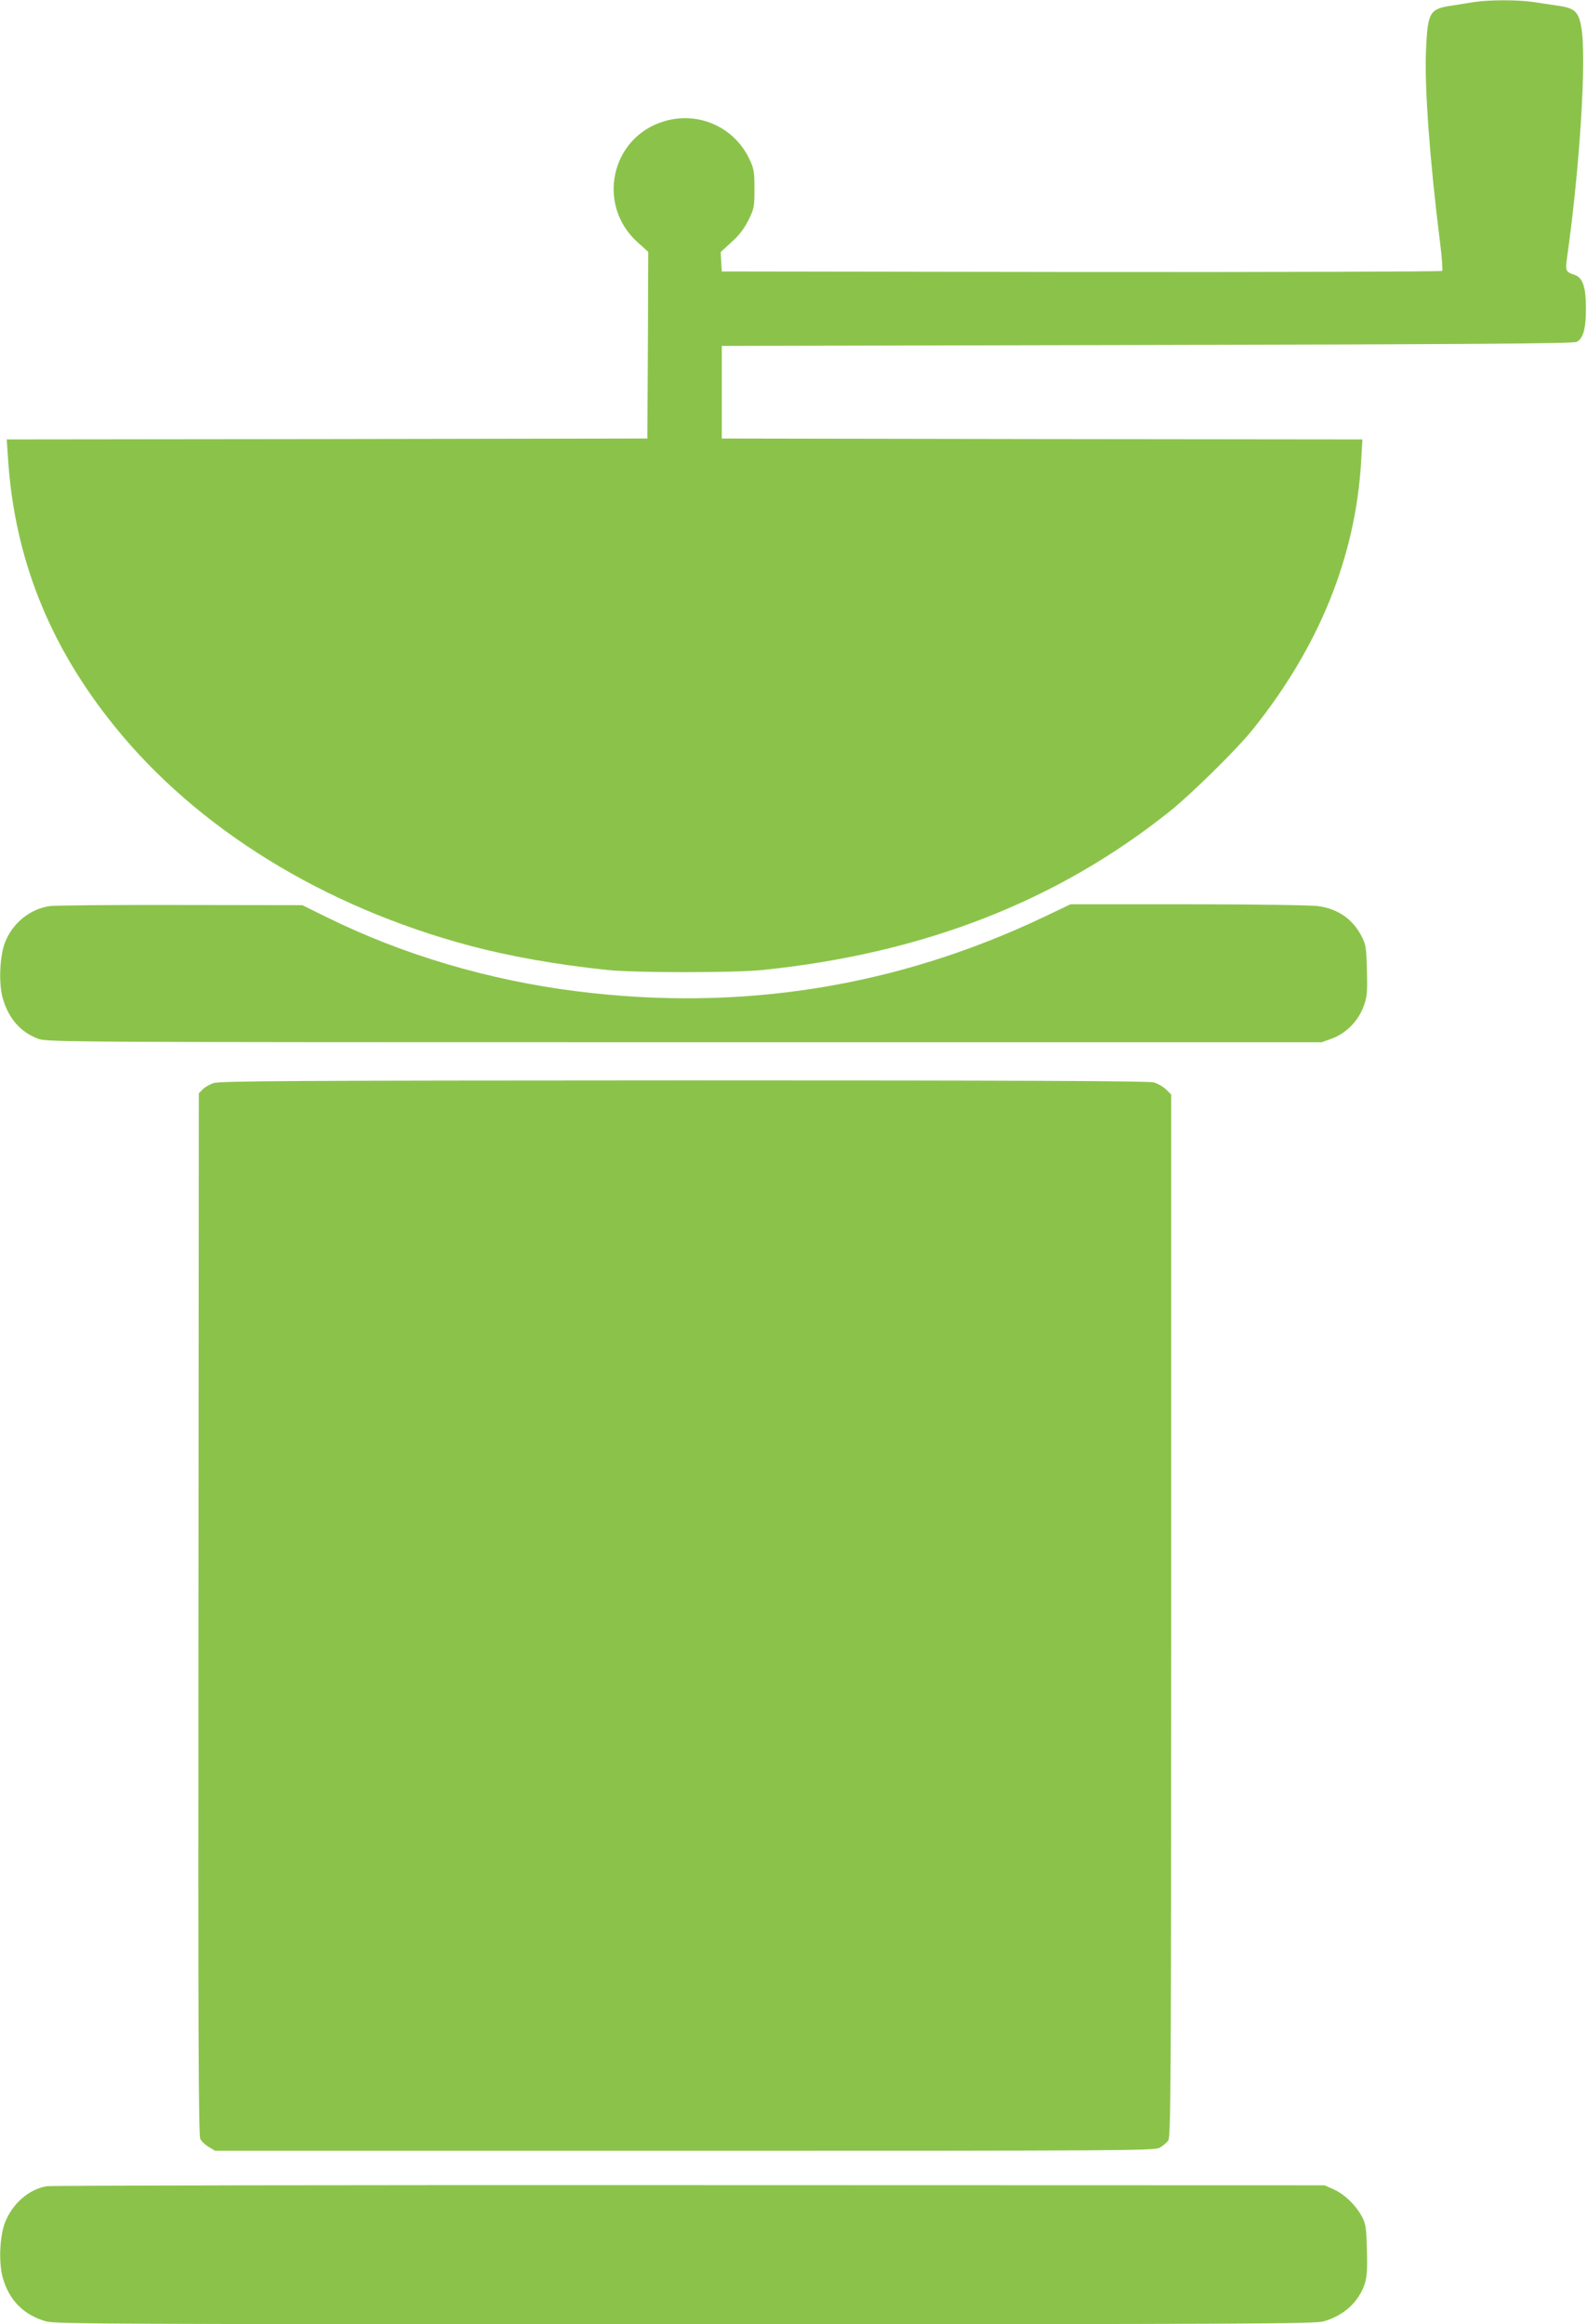
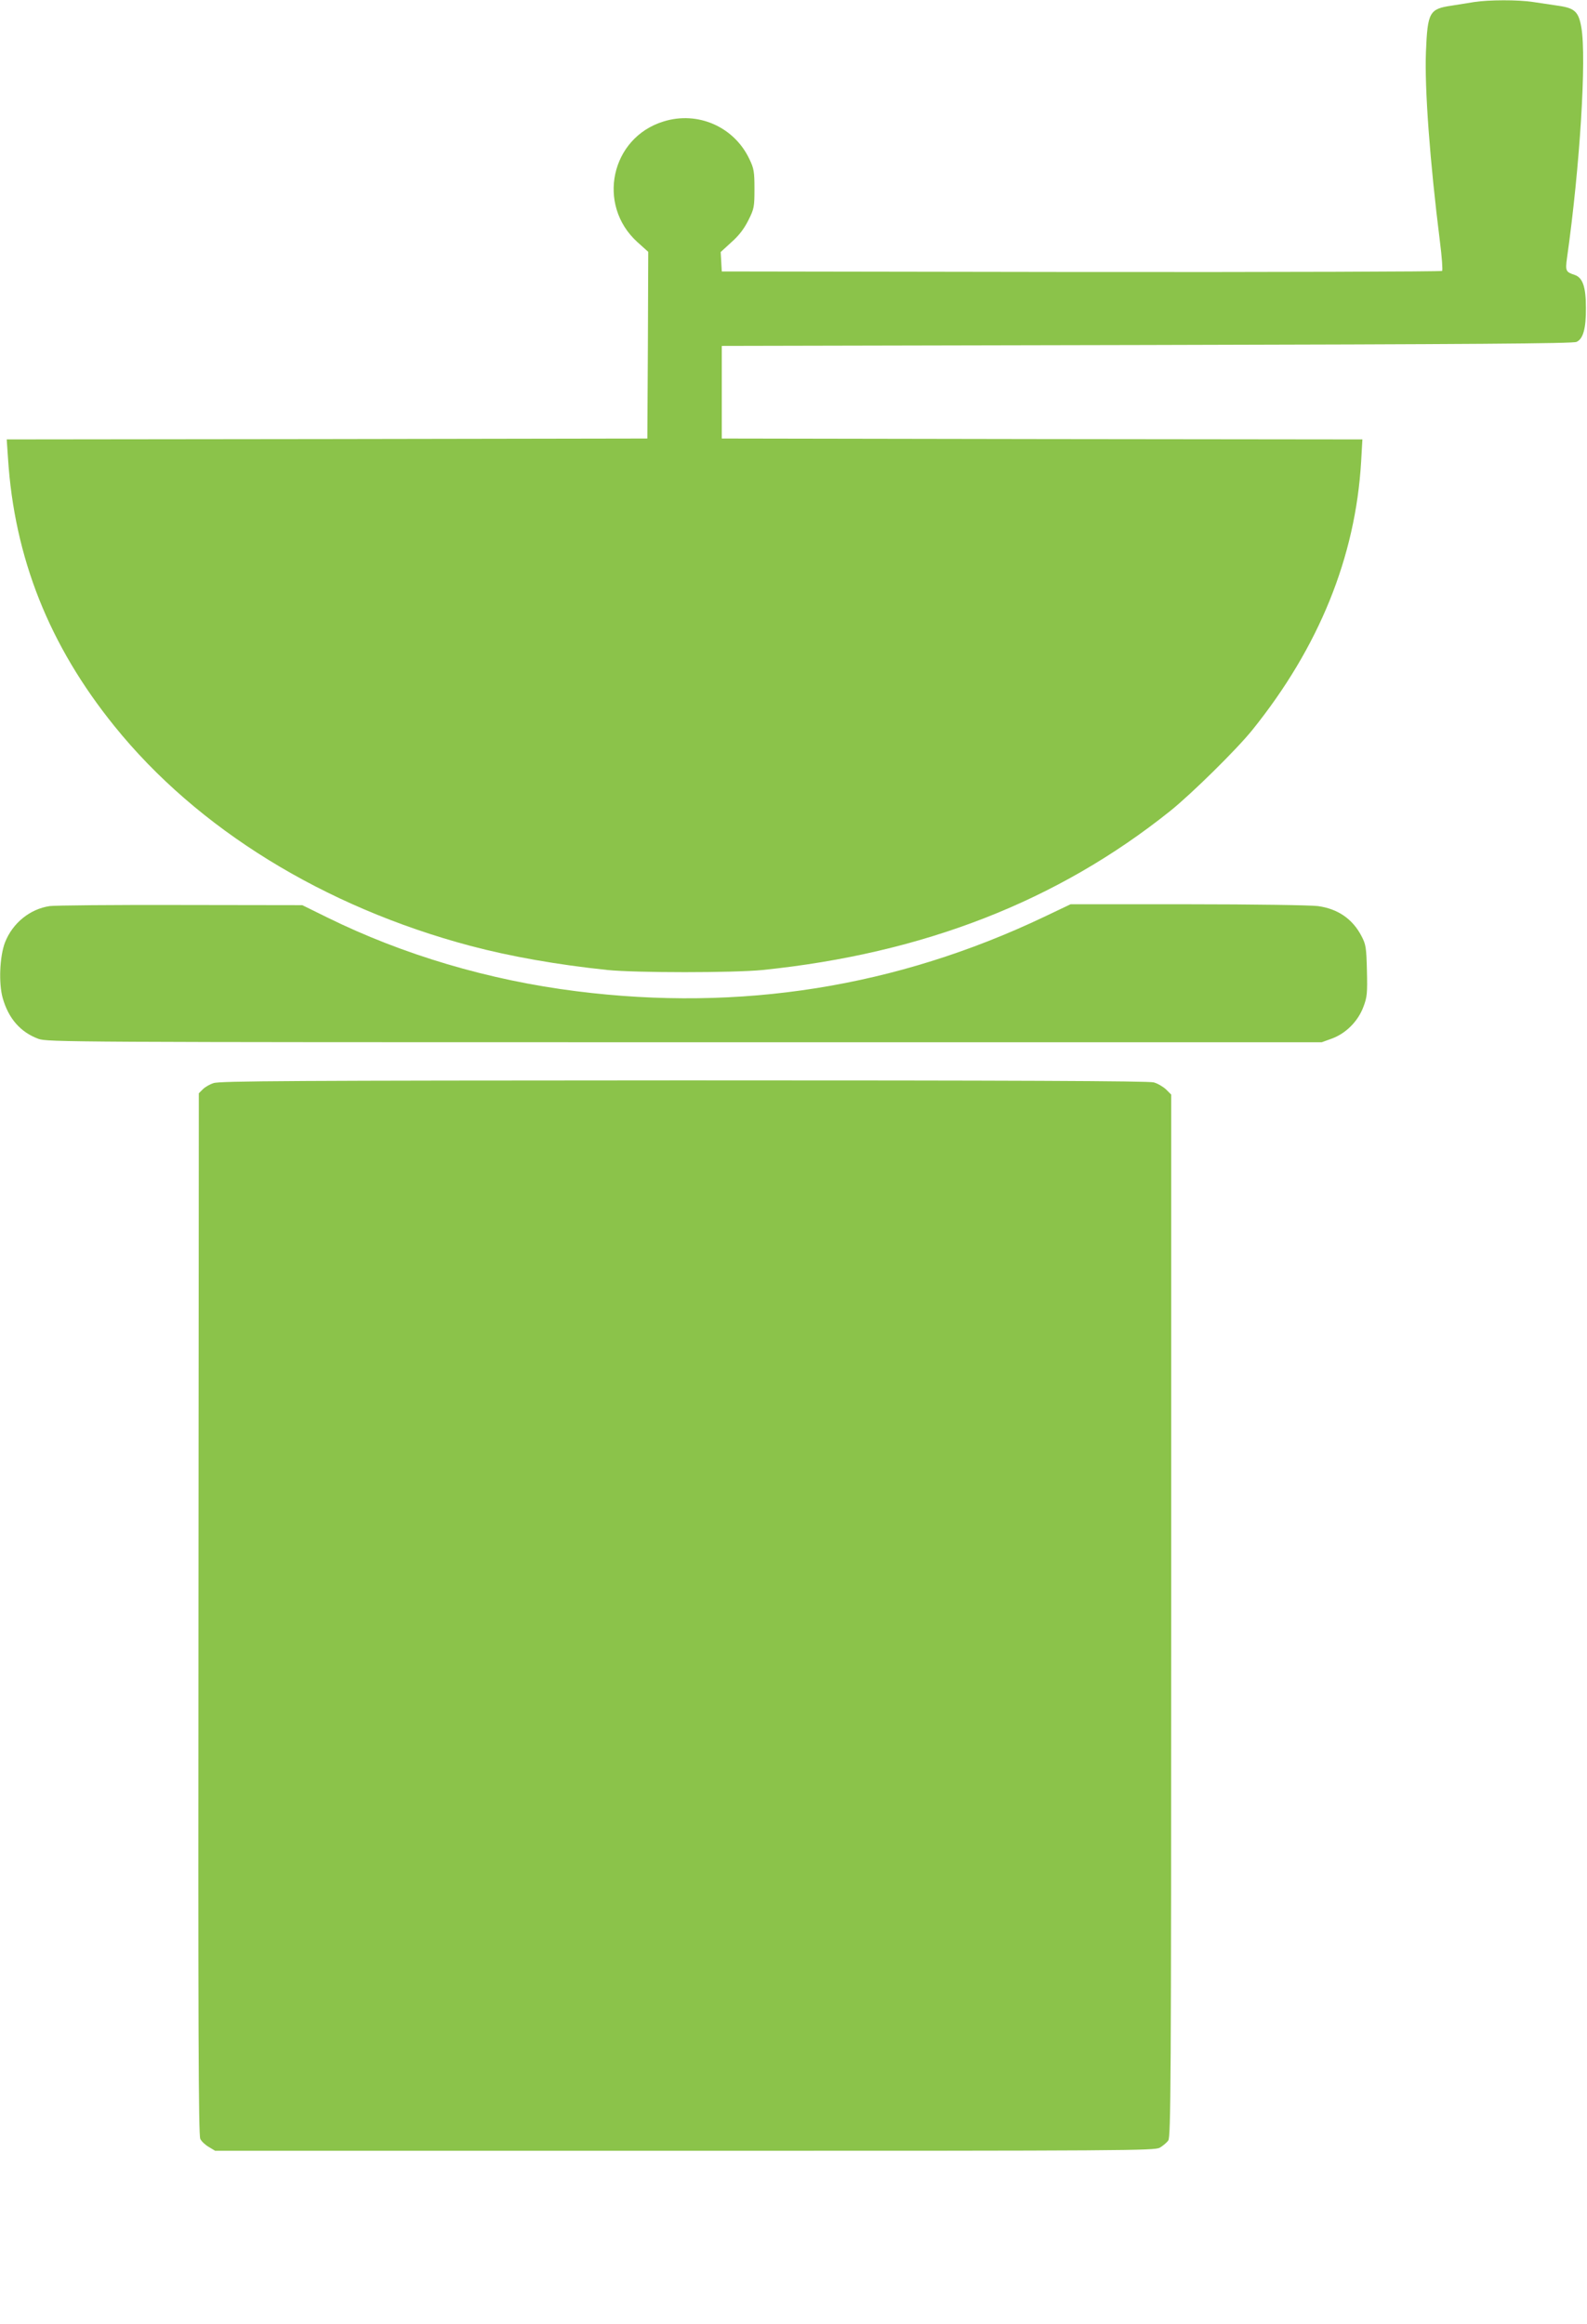
<svg xmlns="http://www.w3.org/2000/svg" version="1.0" width="874pt" height="1280pt" viewBox="0 0 874 1280" preserveAspectRatio="xMidYMid meet">
  <g transform="translate(0,1280) scale(0.1,-0.1)" fill="#8bc34a" stroke="none">
    <path d="M8120 12789 c-30 -5 -86 -14 -125 -20 -123 -18 -133 -35 -142 -255 -8 -200 22 -607 77 -1044 11 -85 16 -158 12 -162 -4 -4 -899 -7 -1988 -6 l-1979 3 -3 54 -3 53 60 55 c42 37 70 75 93 121 31 62 33 73 33 172 0 93 -3 112 -27 162 -84 180 -285 268 -474 209 -290 -89 -370 -459 -144 -664 l60 -54 -2 -514 -3 -514 -1764 -3 -1764 -2 7 -103 c35 -549 227 -1032 587 -1477 456 -565 1152 -994 1959 -1209 223 -59 479 -104 755 -133 159 -16 695 -16 855 0 886 91 1624 379 2245 876 117 94 366 339 452 446 367 456 568 952 599 1477 l7 123 -1764 2 -1764 3 0 255 0 255 2340 5 c1796 4 2346 8 2367 17 37 16 53 75 52 188 0 116 -18 166 -62 181 -49 16 -52 22 -42 94 71 501 108 1100 79 1268 -15 87 -36 107 -125 120 -38 6 -101 15 -141 21 -84 13 -244 12 -323 0z" />
    <path d="M274 7810 c-109 -16 -204 -93 -246 -199 -30 -77 -36 -227 -13 -308 32 -112 97 -187 196 -224 48 -18 162 -19 3559 -19 l3509 0 58 21 c77 29 143 96 172 175 20 53 22 73 19 199 -3 128 -6 144 -30 190 -49 94 -130 150 -240 165 -35 5 -355 10 -713 10 l-649 0 -147 -70 c-812 -386 -1671 -523 -2574 -409 -485 61 -956 201 -1374 407 l-136 67 -670 1 c-369 1 -693 -2 -721 -6z" />
    <path d="M1176 6835 c-22 -7 -49 -23 -60 -35 l-21 -21 -2 -2867 c-2 -2266 0 -2872 10 -2891 6 -14 28 -34 47 -45 l35 -21 2585 0 c2440 0 2587 1 2617 17 17 10 39 28 47 40 14 20 16 308 16 2891 l0 2869 -28 28 c-16 15 -46 33 -68 39 -28 8 -780 11 -2589 11 -2153 -1 -2556 -3 -2589 -15z" />
-     <path d="M257 760 c-98 -17 -188 -95 -229 -199 -30 -77 -36 -221 -13 -304 35 -125 114 -205 237 -241 51 -15 337 -16 3520 -16 3136 0 3470 2 3519 16 112 33 191 106 225 206 12 38 15 79 12 186 -3 120 -6 143 -26 182 -33 63 -96 125 -156 152 l-51 23 -3495 1 c-1922 1 -3516 -2 -3543 -6z" />
  </g>
</svg>